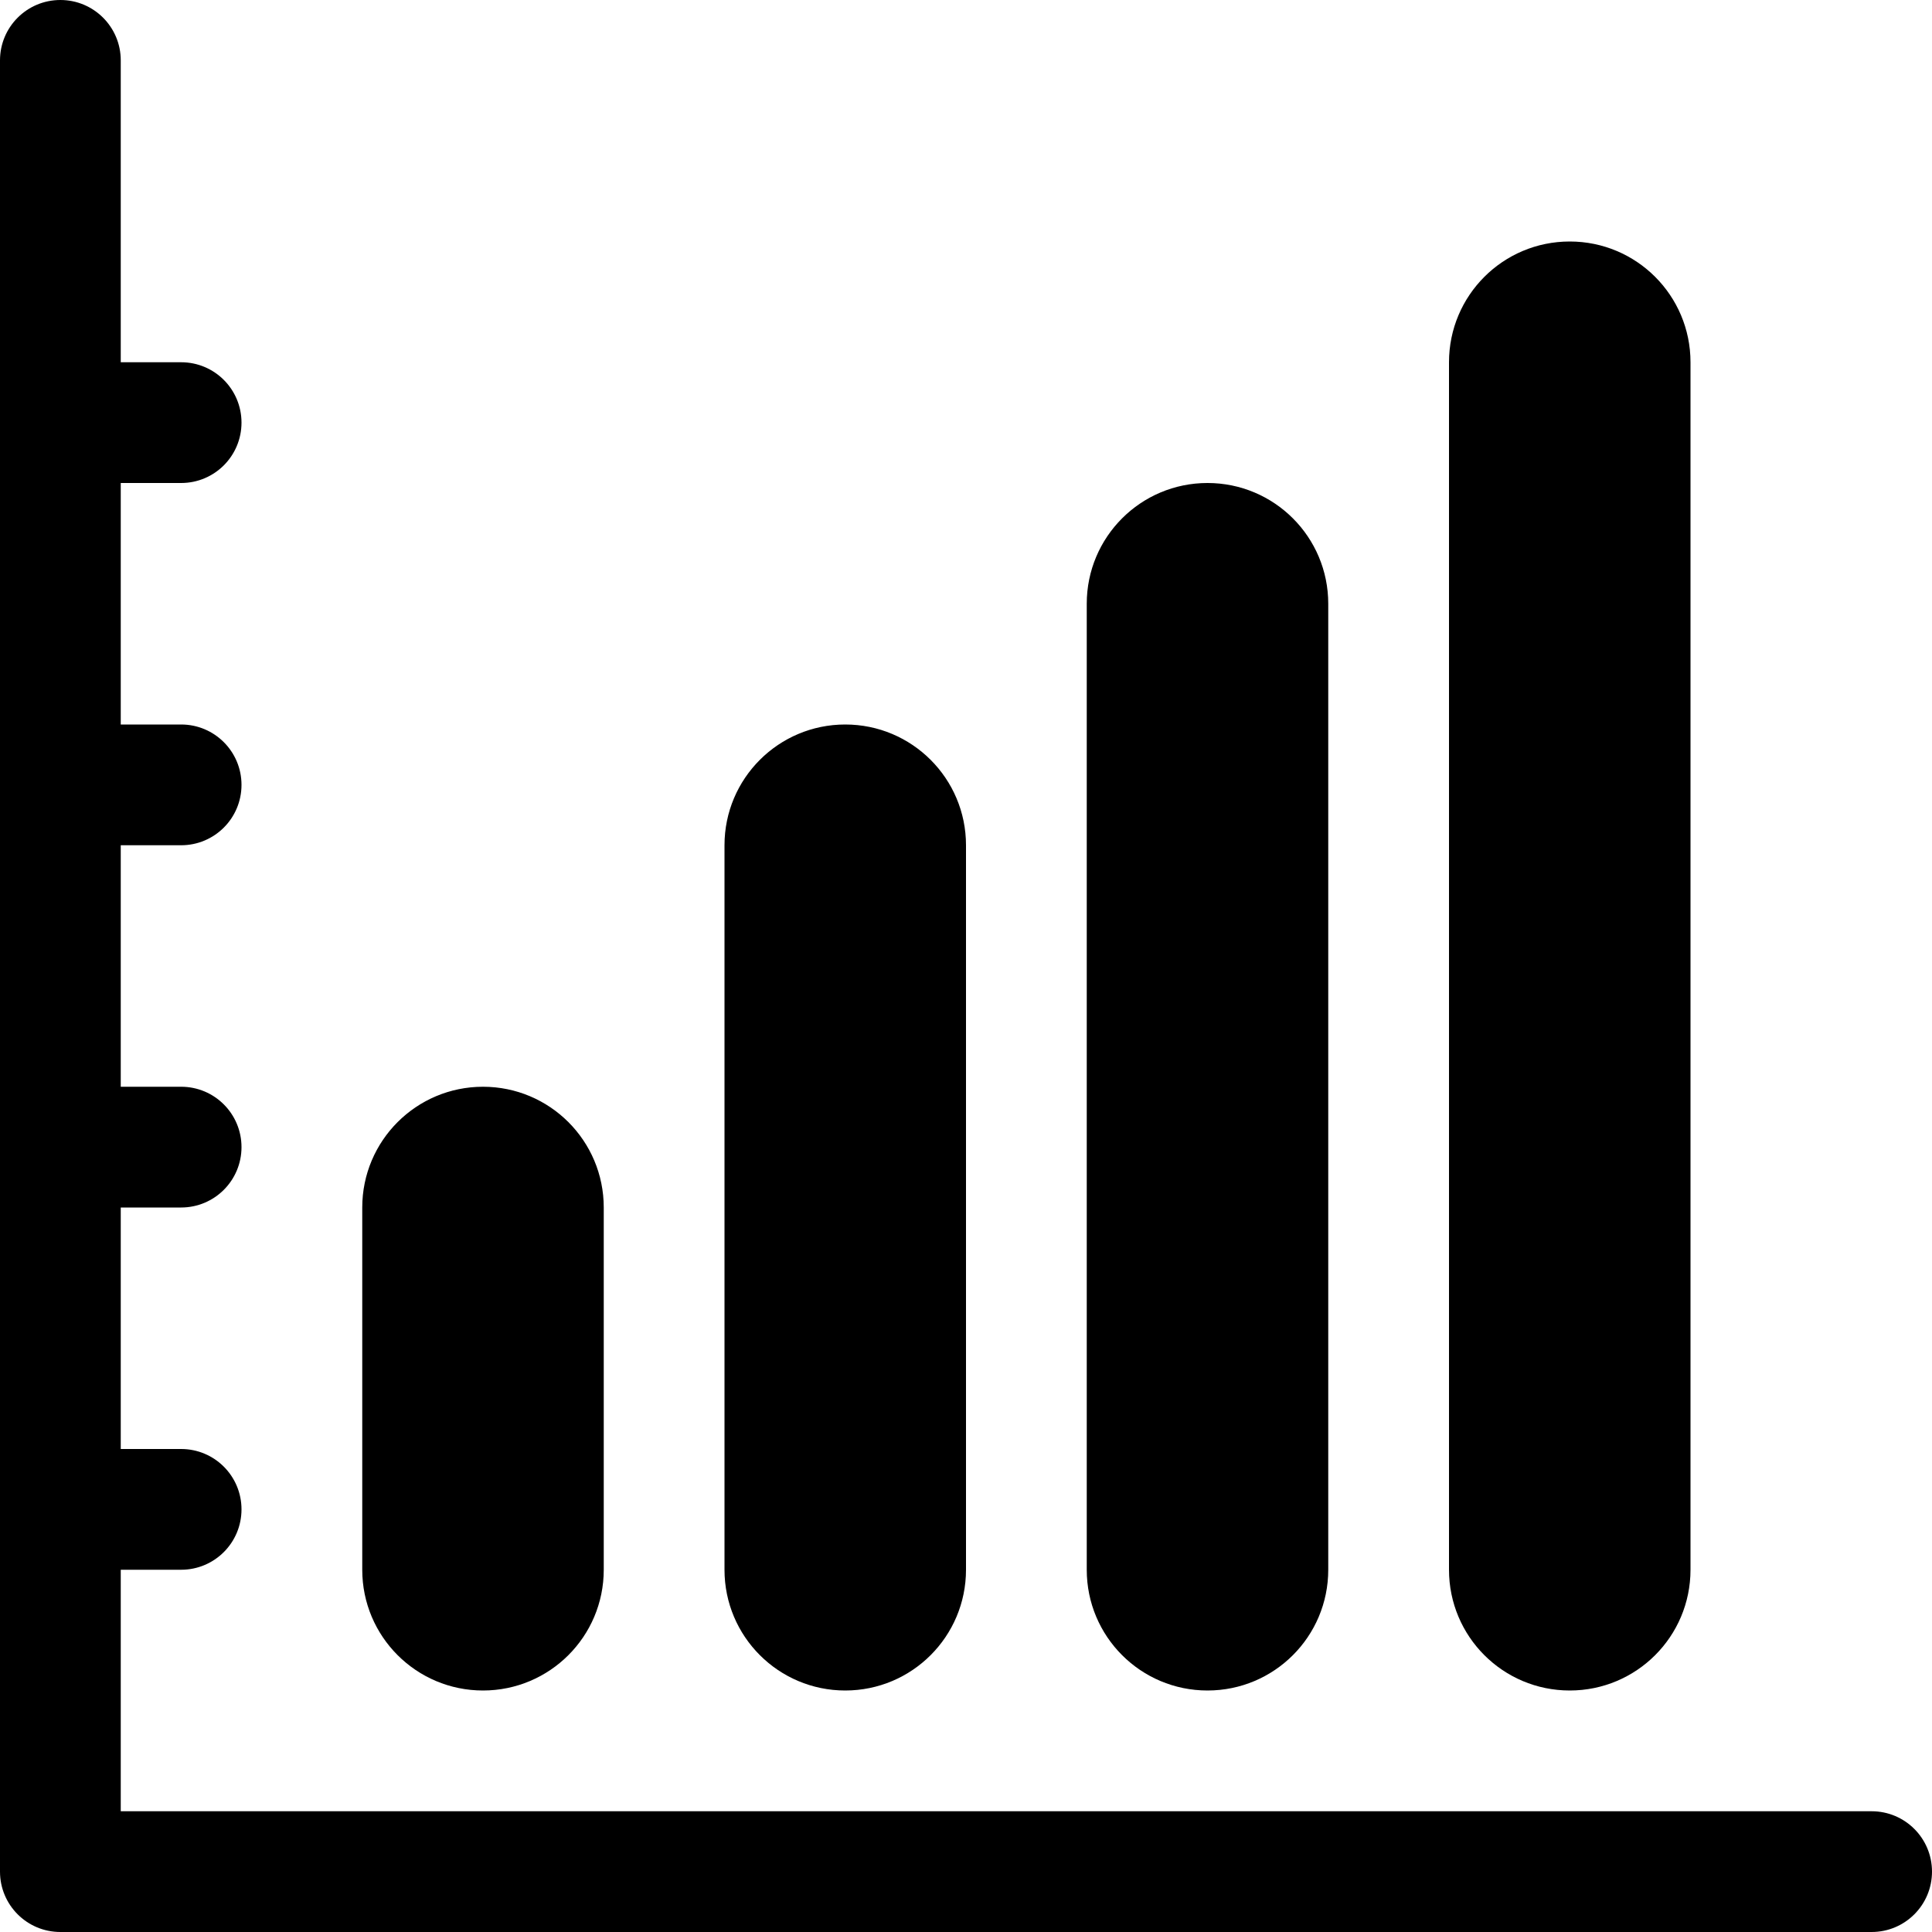
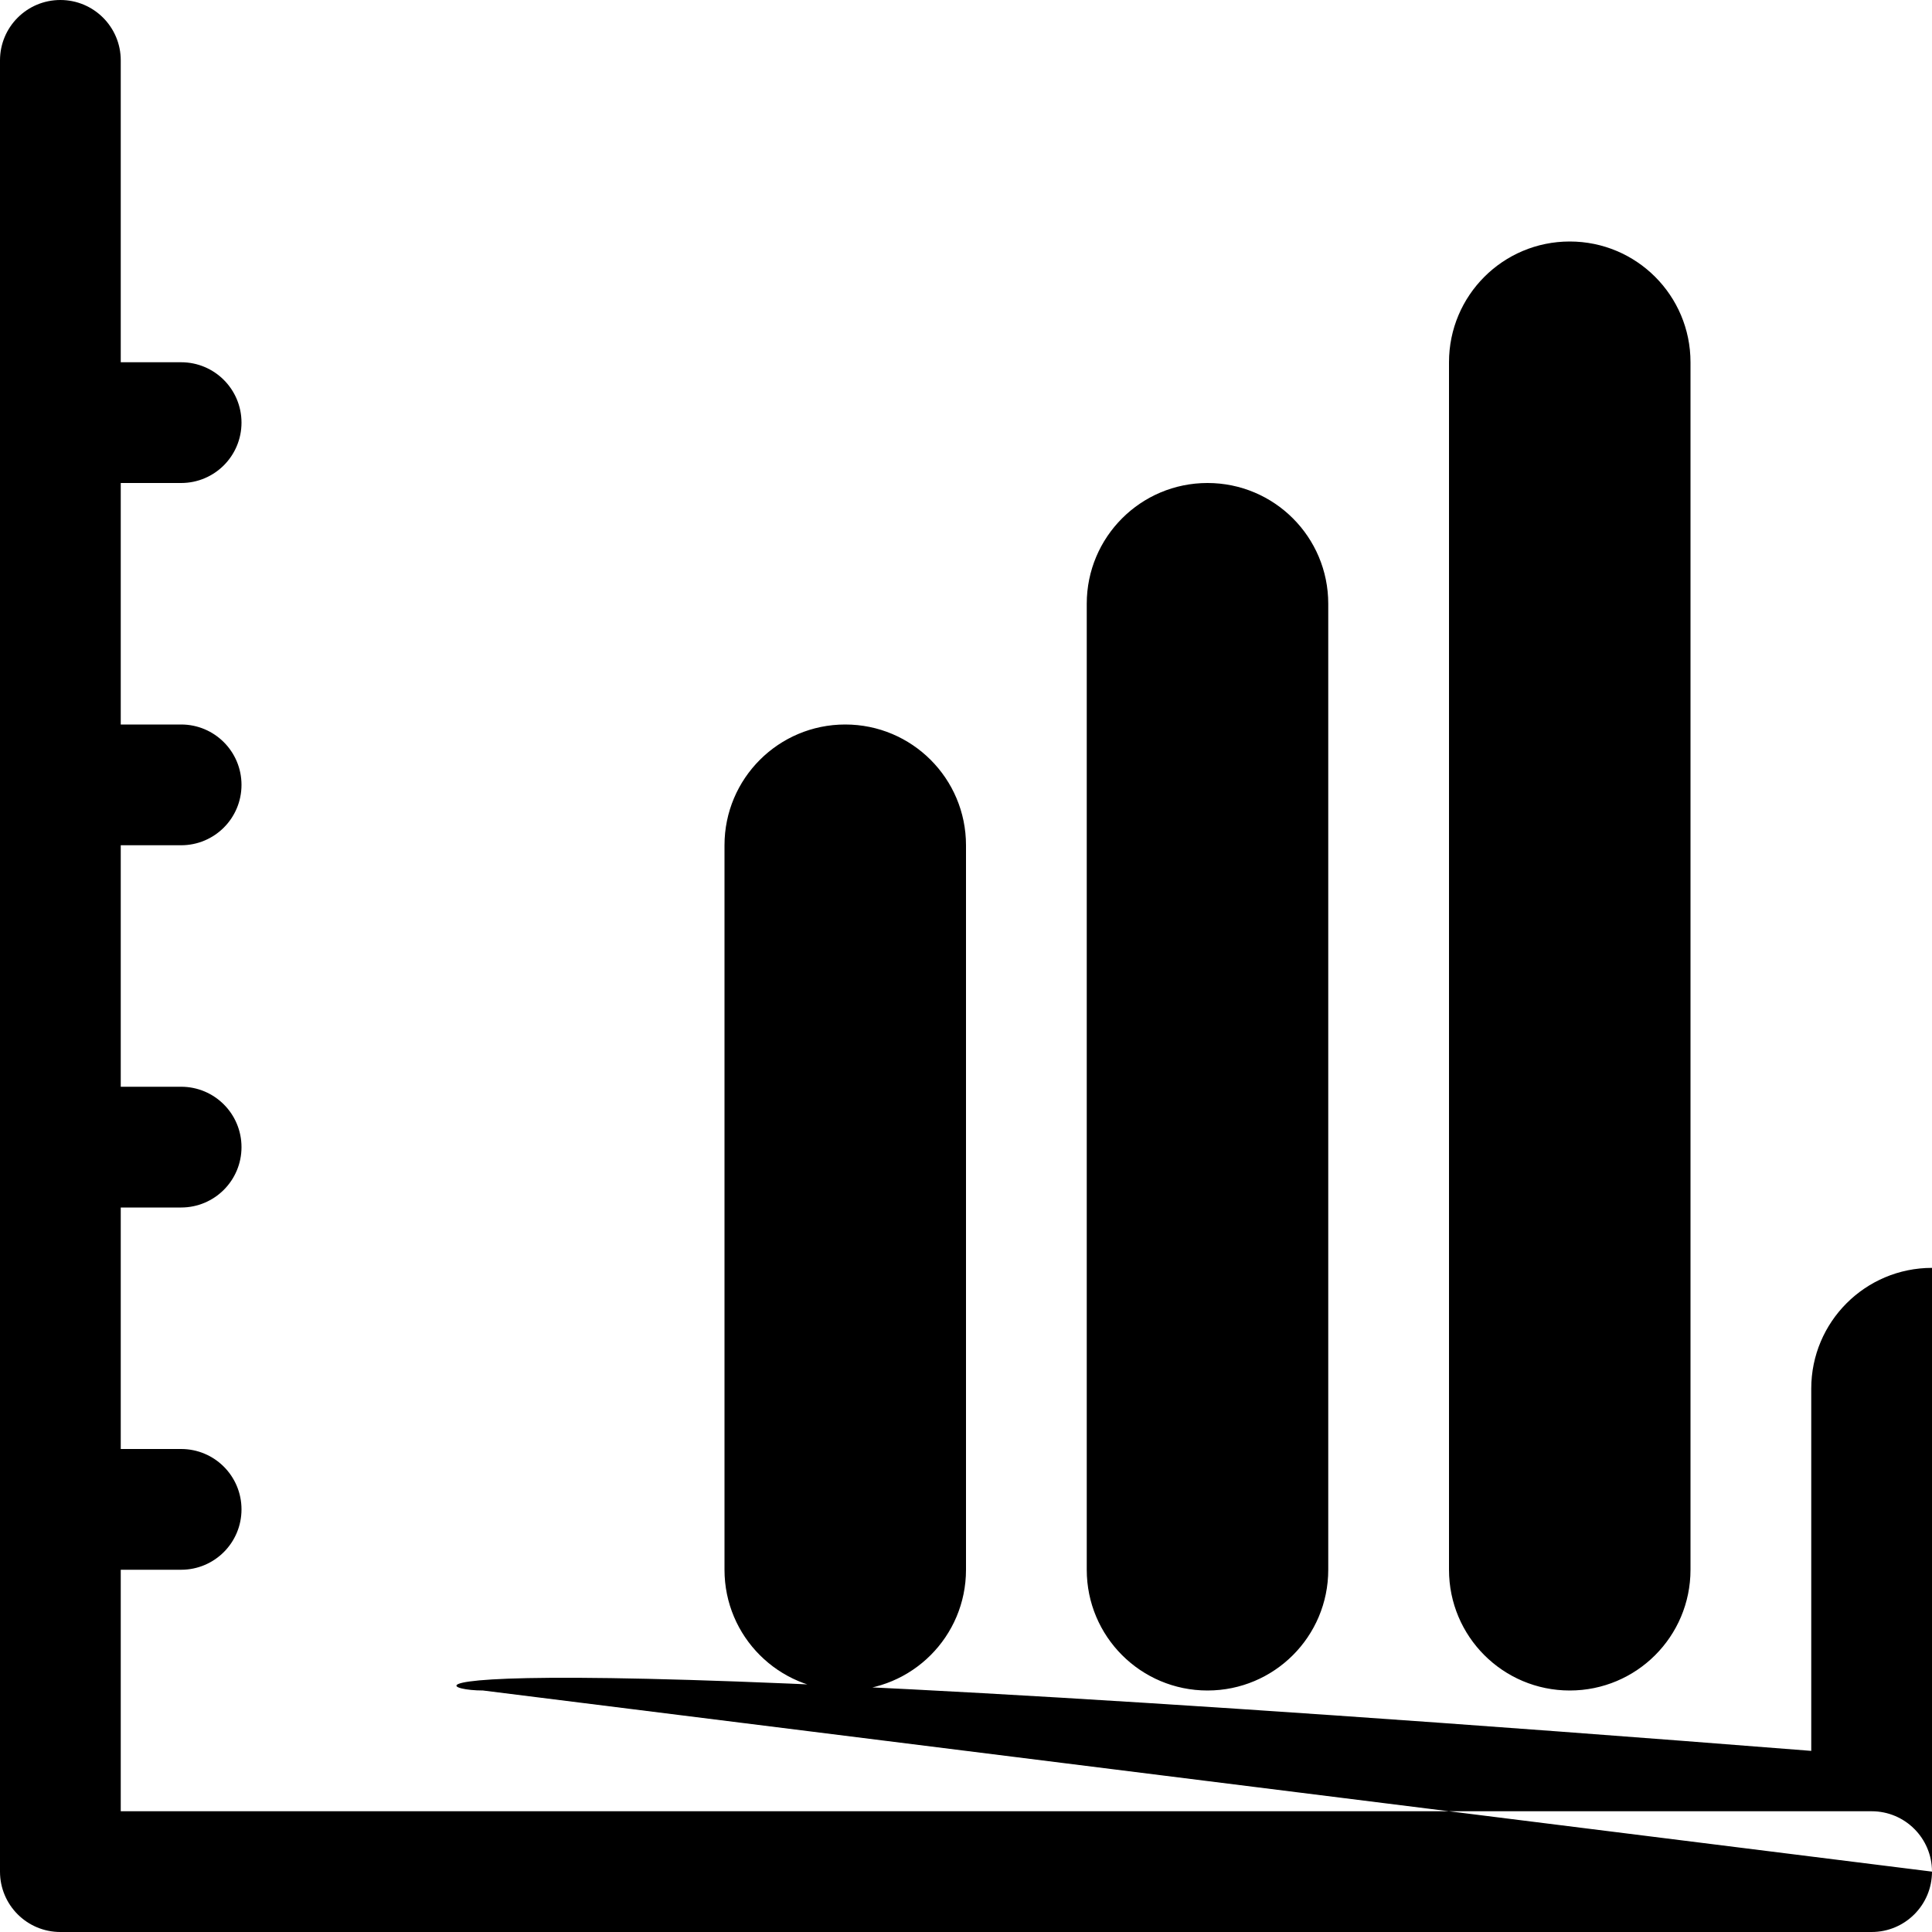
<svg xmlns="http://www.w3.org/2000/svg" version="1.1" id="Layer_1" x="0px" y="0px" width="512px" height="512px" viewBox="0 0 512 512" enable-background="new 0 0 512 512" xml:space="preserve">
-   <path d="M512,496c0,8.844-7.156,16-16,16H16c-8.844,0-16-7.156-16-16V16C0,7.156,7.156,0,16,0s16,7.156,16,16v80h16  c8.844,0,16,7.156,16,16s-7.156,16-16,16H32v64h16c8.844,0,16,7.156,16,16s-7.156,16-16,16H32v64h16c8.844,0,16,7.156,16,16  s-7.156,16-16,16H32v64h16c8.844,0,16,7.156,16,16s-7.156,16-16,16H32v64h464C504.844,480,512,487.156,512,496z M128,448  c17.672,0,32-14.313,32-32v-96c0-17.688-14.328-32-32-32s-32,14.313-32,32v96C96,433.688,110.328,448,128,448z M224,448  c17.672,0,32-14.313,32-32V224c0-17.688-14.328-32-32-32s-32,14.313-32,32v192C192,433.688,206.328,448,224,448z M320,448  c17.688,0,32-14.313,32-32V160c0-17.688-14.313-32-32-32s-32,14.313-32,32v256C288,433.688,302.313,448,320,448z M416,448  c17.688,0,32-14.313,32-32V96c0-17.688-14.313-32-32-32s-32,14.313-32,32v320C384,433.688,398.313,448,416,448z" />
+   <path d="M512,496c0,8.844-7.156,16-16,16H16c-8.844,0-16-7.156-16-16V16C0,7.156,7.156,0,16,0s16,7.156,16,16v80h16  c8.844,0,16,7.156,16,16s-7.156,16-16,16H32v64h16c8.844,0,16,7.156,16,16s-7.156,16-16,16H32v64h16c8.844,0,16,7.156,16,16  s-7.156,16-16,16H32v64h16c8.844,0,16,7.156,16,16s-7.156,16-16,16H32v64h464C504.844,480,512,487.156,512,496z c17.672,0,32-14.313,32-32v-96c0-17.688-14.328-32-32-32s-32,14.313-32,32v96C96,433.688,110.328,448,128,448z M224,448  c17.672,0,32-14.313,32-32V224c0-17.688-14.328-32-32-32s-32,14.313-32,32v192C192,433.688,206.328,448,224,448z M320,448  c17.688,0,32-14.313,32-32V160c0-17.688-14.313-32-32-32s-32,14.313-32,32v256C288,433.688,302.313,448,320,448z M416,448  c17.688,0,32-14.313,32-32V96c0-17.688-14.313-32-32-32s-32,14.313-32,32v320C384,433.688,398.313,448,416,448z" />
</svg>